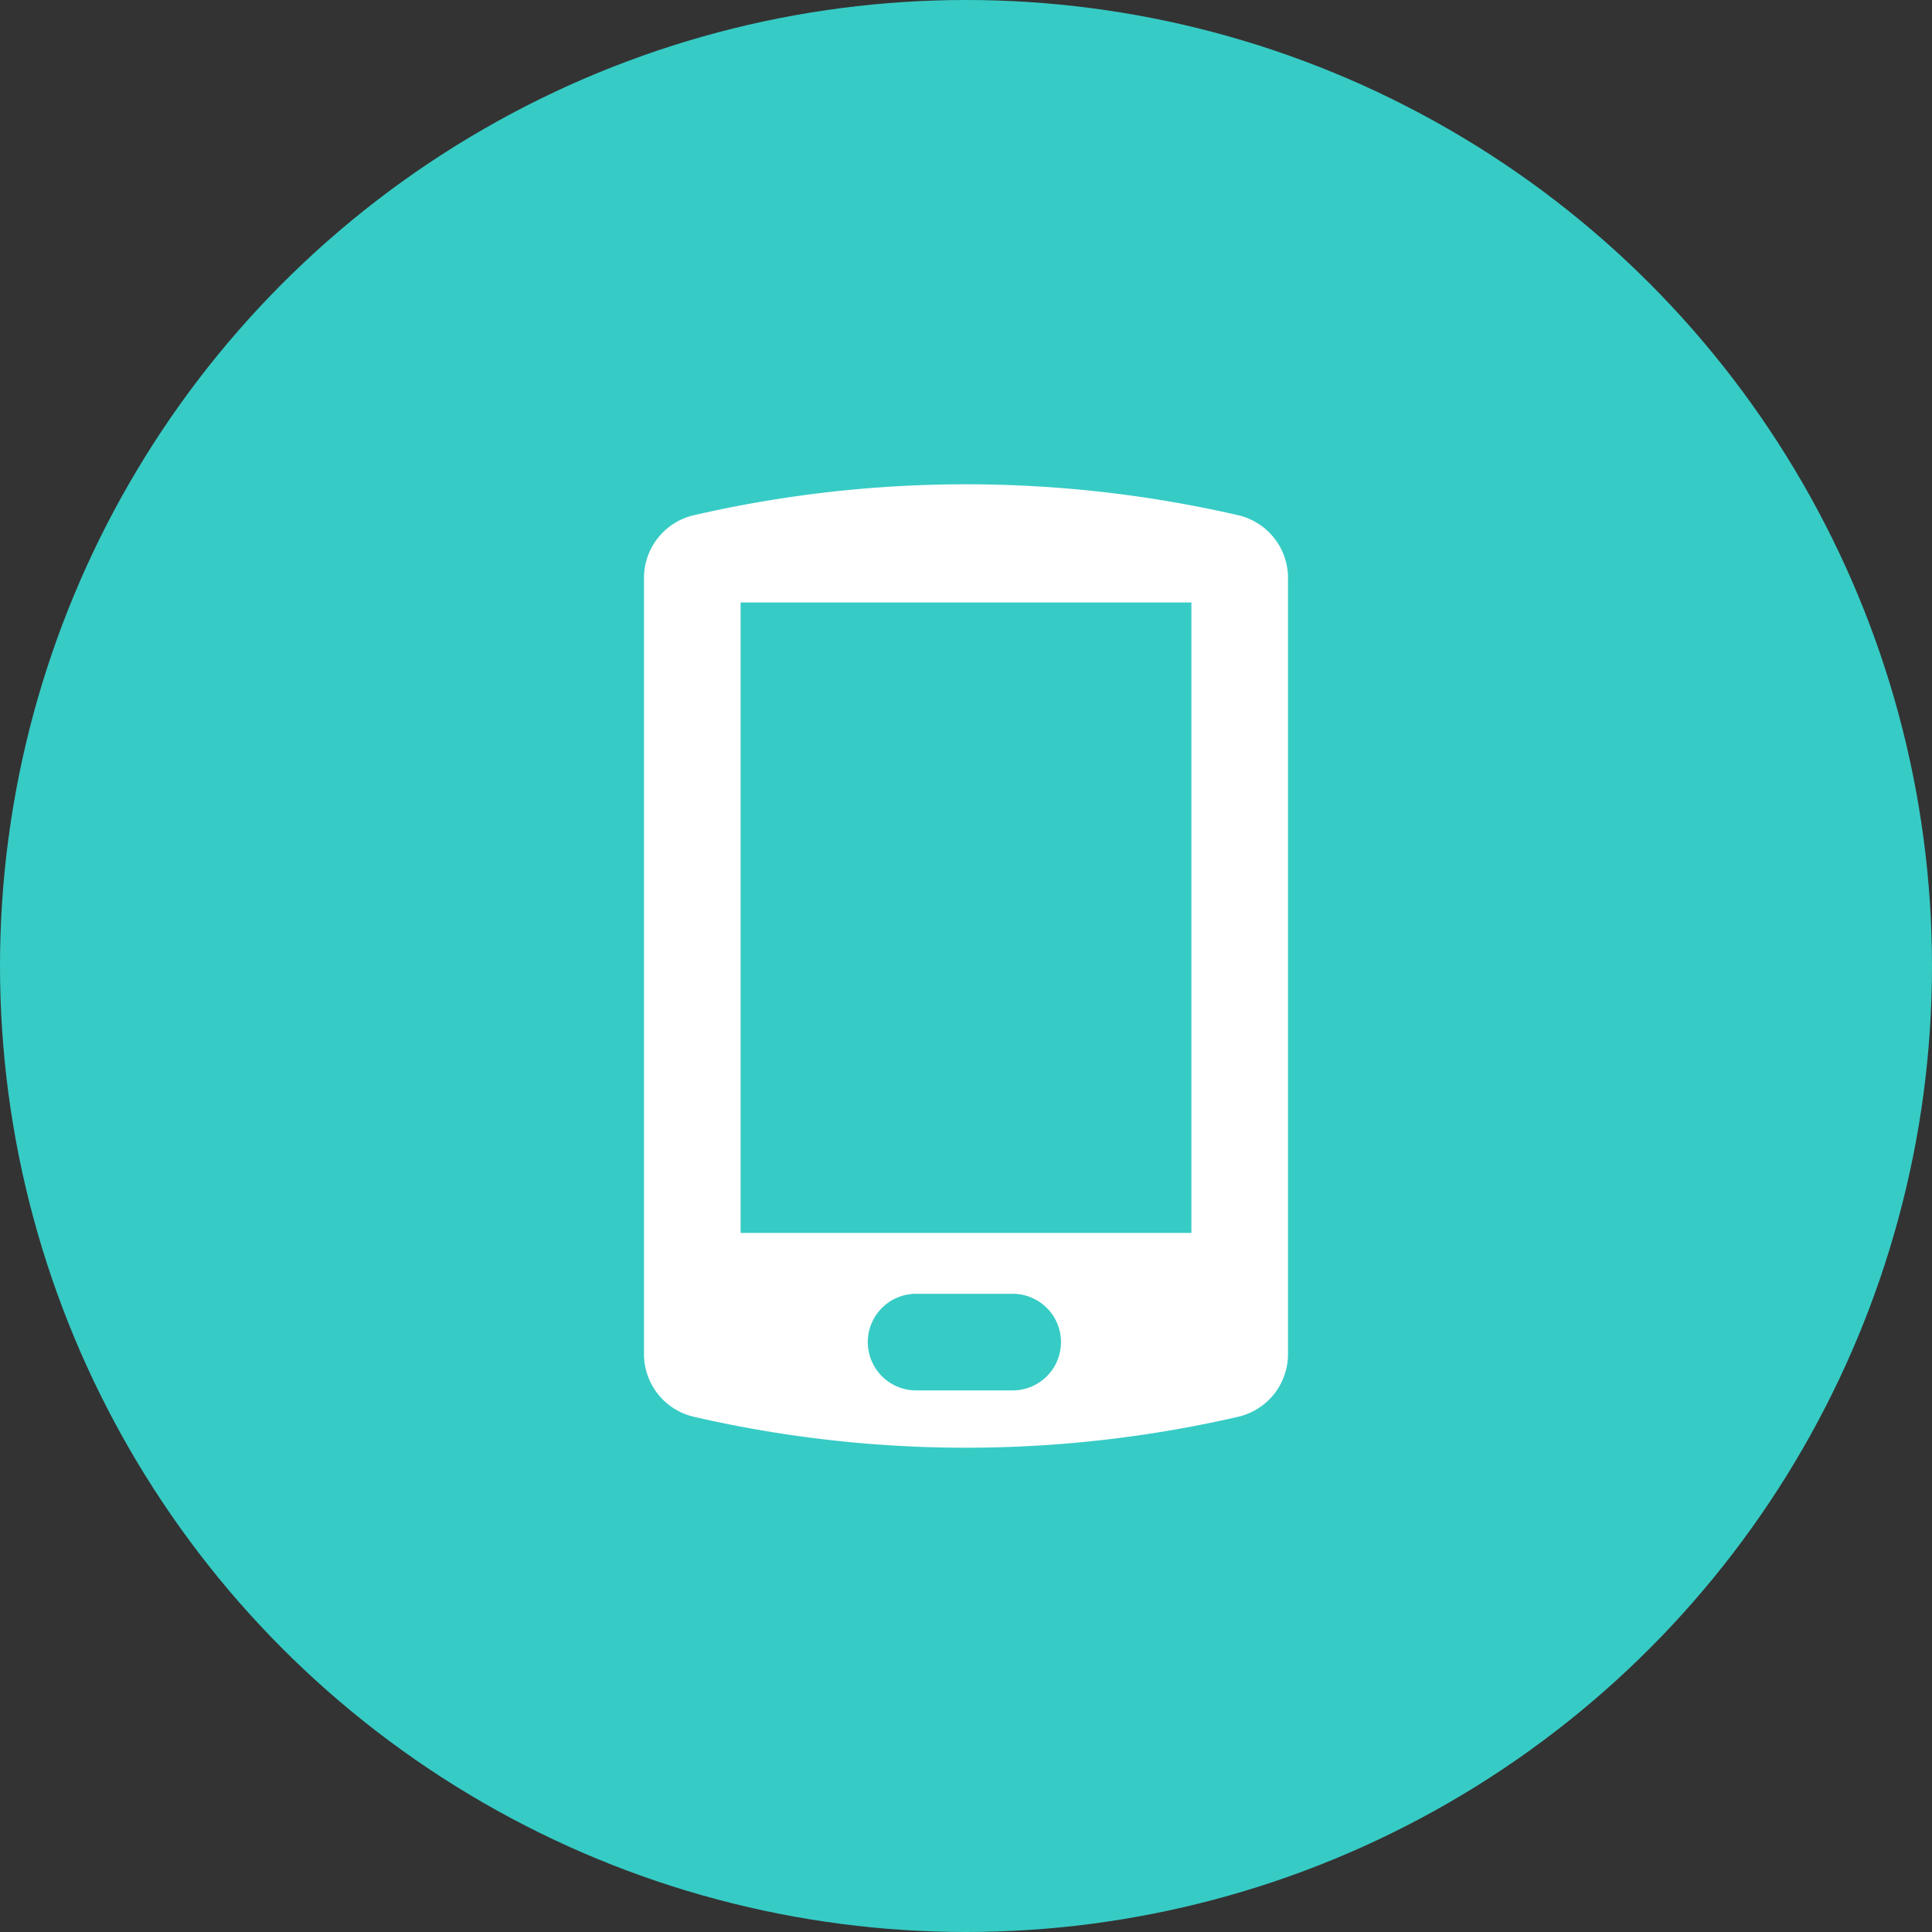
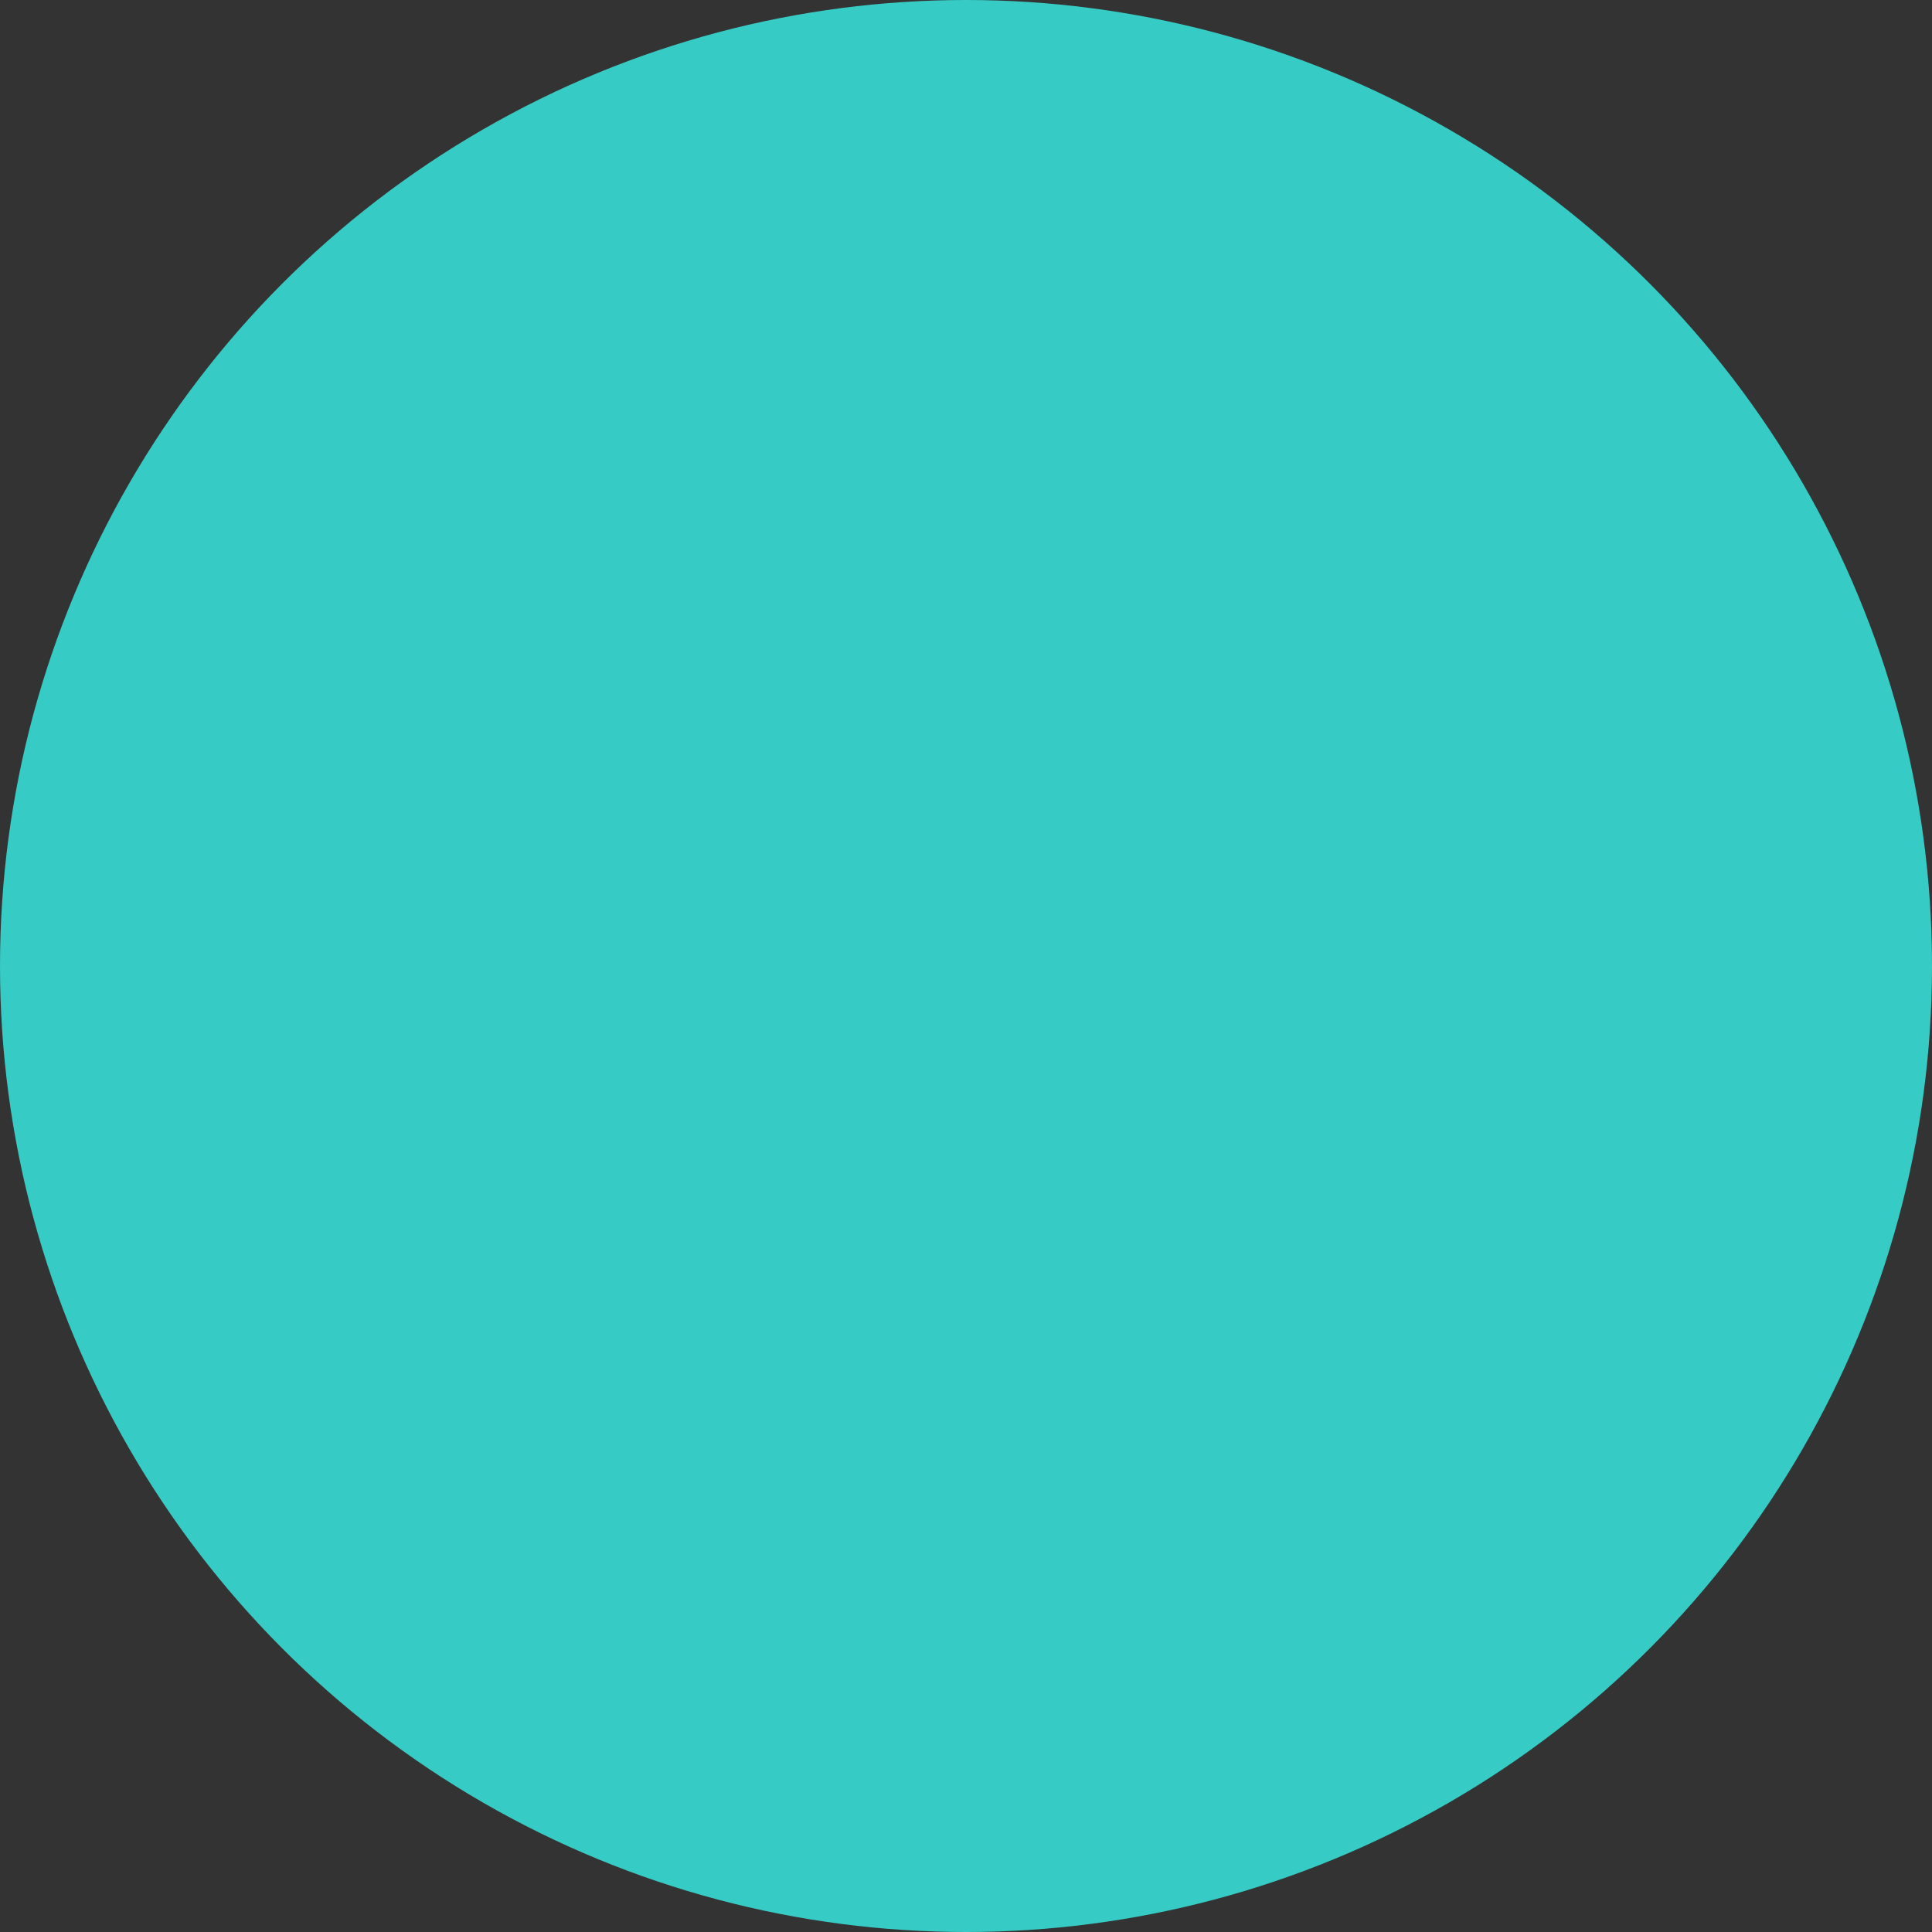
<svg xmlns="http://www.w3.org/2000/svg" viewBox="0 0 60 60">
  <rect x="0" y="0" width="60" height="60" fill="#333333" stroke="none" />
  <defs>
    <style>.a{fill:#37cbc5;}.b{fill:#fff;}</style>
  </defs>
  <circle class="a" cx="30" cy="30" r="30" />
-   <path class="b" d="M38.45,16a37.67,37.67,0,0,0-16.9,0A2,2,0,0,0,20,17.91V42.09A2,2,0,0,0,21.55,44a37.67,37.67,0,0,0,16.9,0A2,2,0,0,0,40,42.09V17.91A2,2,0,0,0,38.45,16Zm-7,27.18h-3a1.5,1.5,0,0,1,0-3h3a1.5,1.5,0,0,1,0,3ZM37,38.29H23V18.71H37Z" />
</svg>